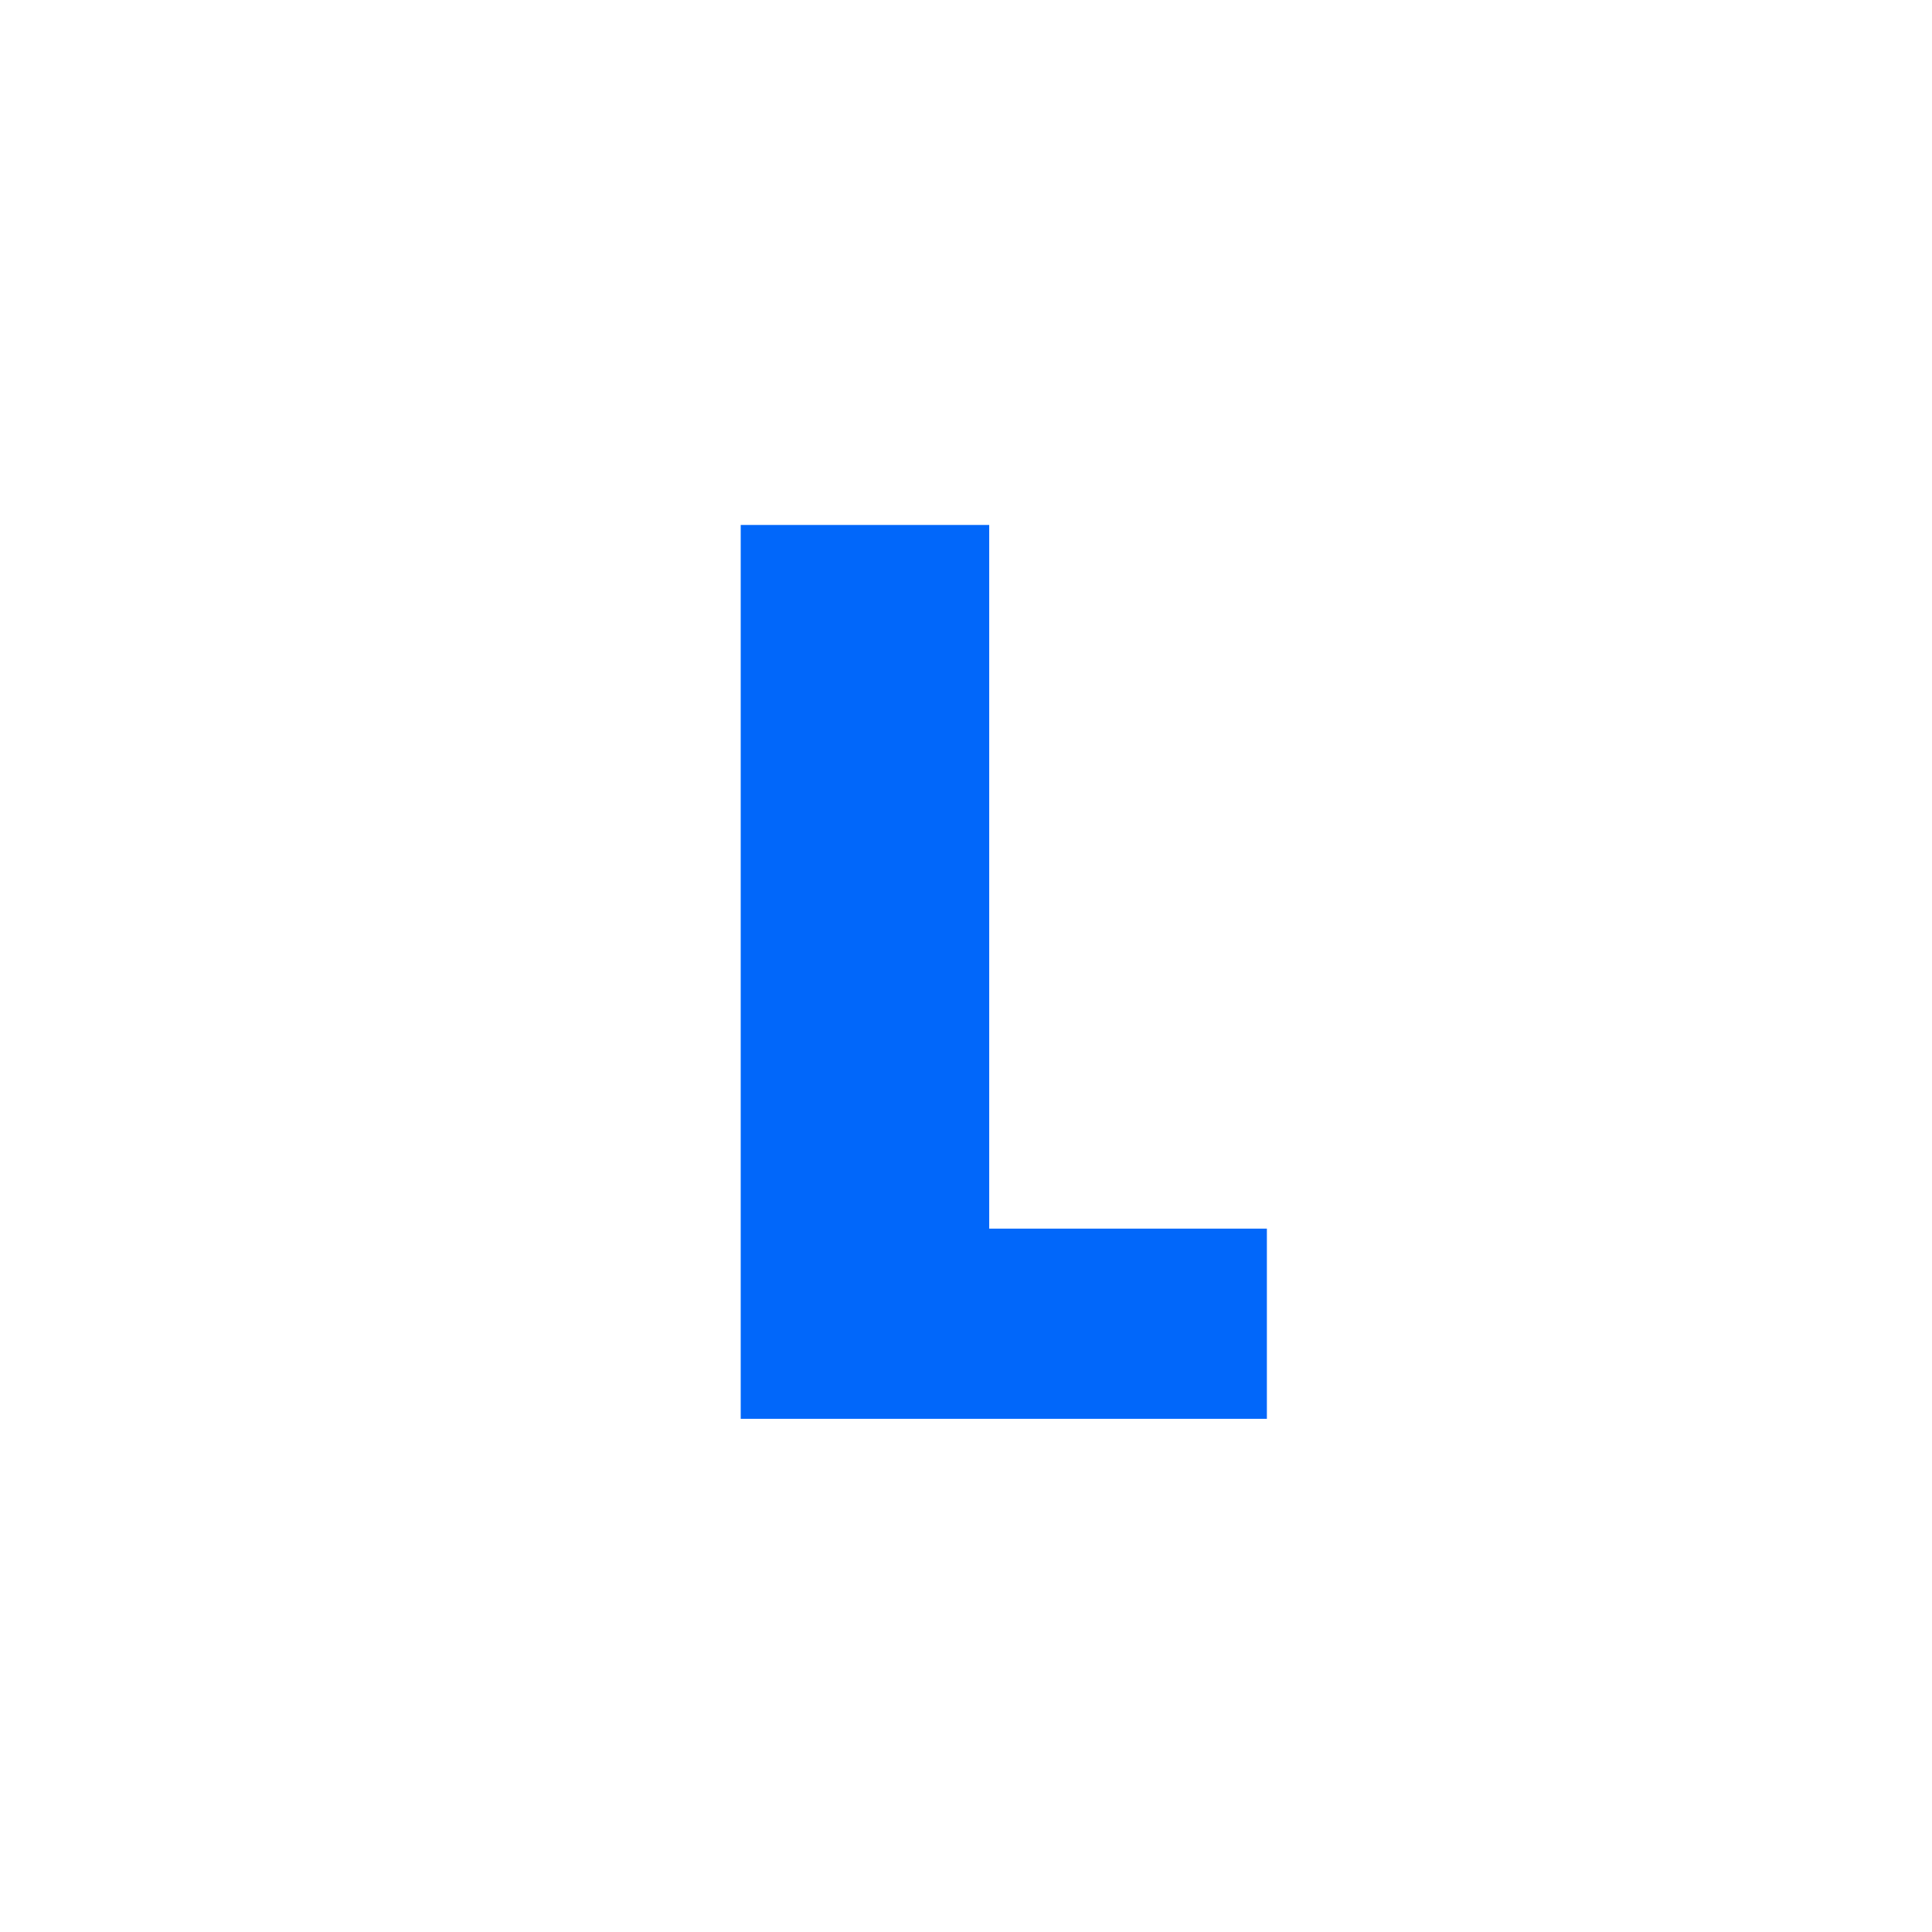
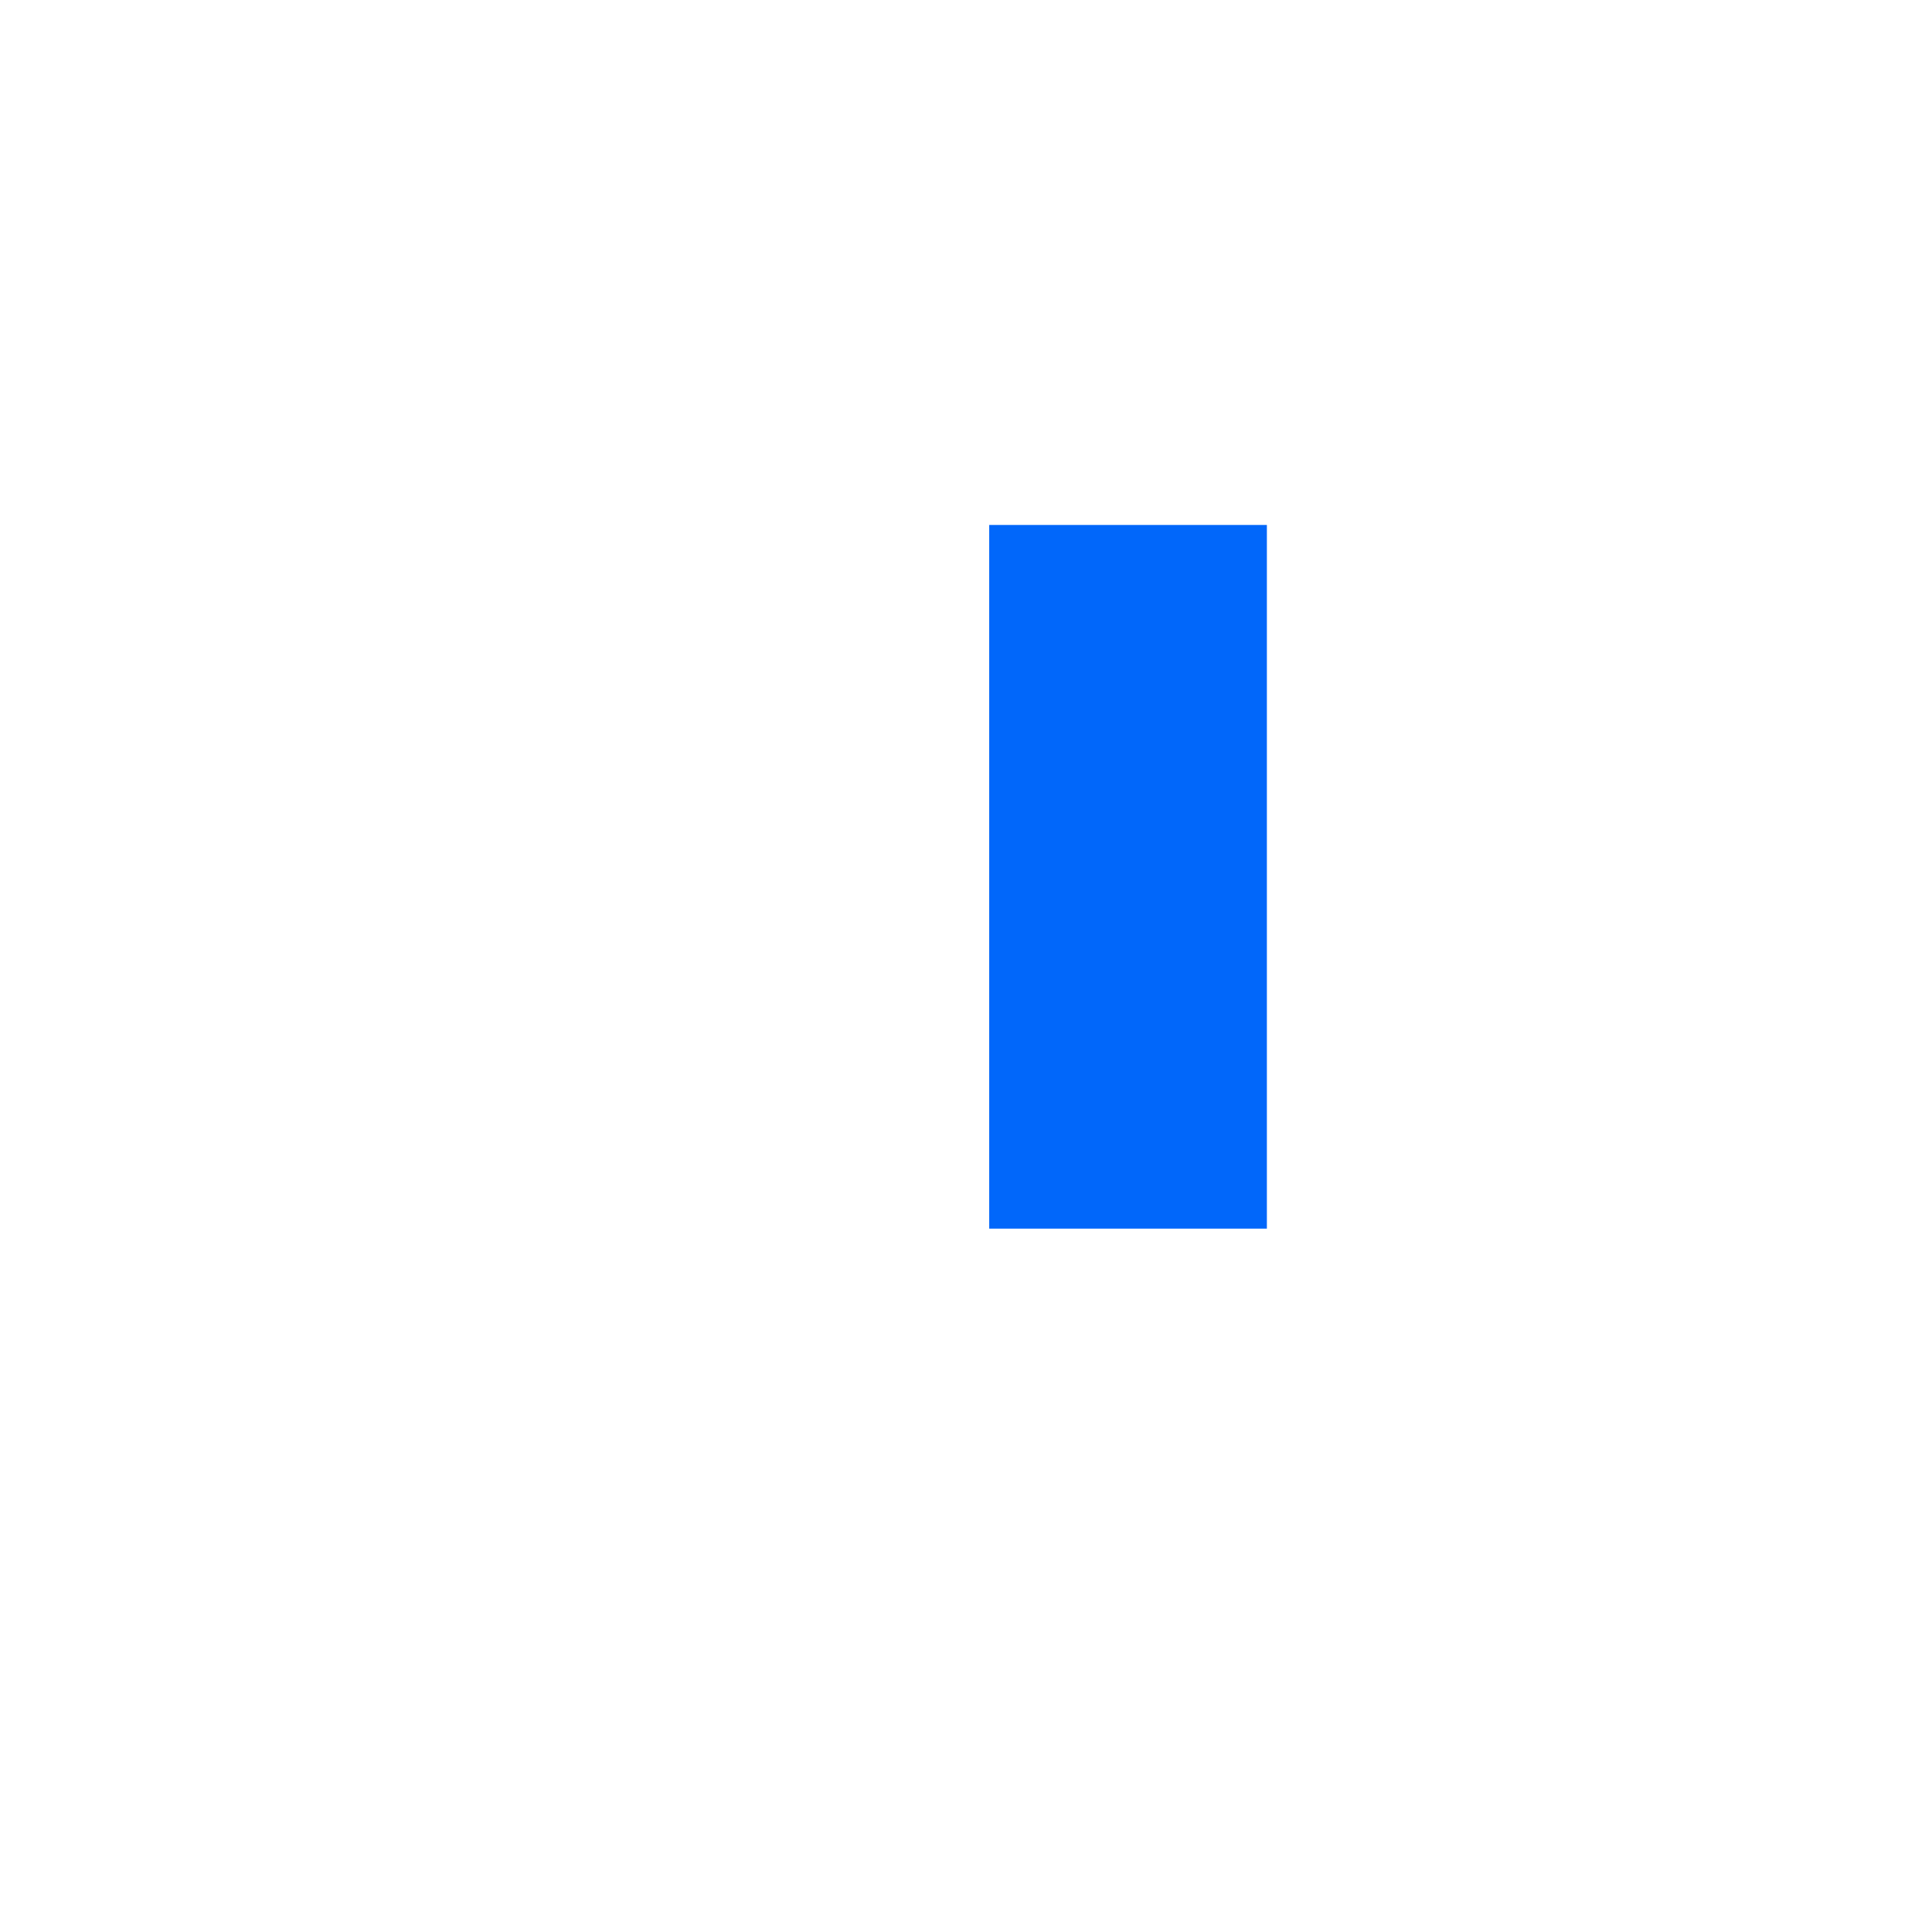
<svg xmlns="http://www.w3.org/2000/svg" width="64" height="64" viewBox="0 0 64 64" fill="none">
-   <rect width="64" height="64" fill="white" />
-   <path d="M32.769 40.7H41.967V47H24.537V17.39H32.769V40.7Z" fill="#0167FA" />
+   <path d="M32.769 40.7H41.967V47V17.39H32.769V40.7Z" fill="#0167FA" />
</svg>